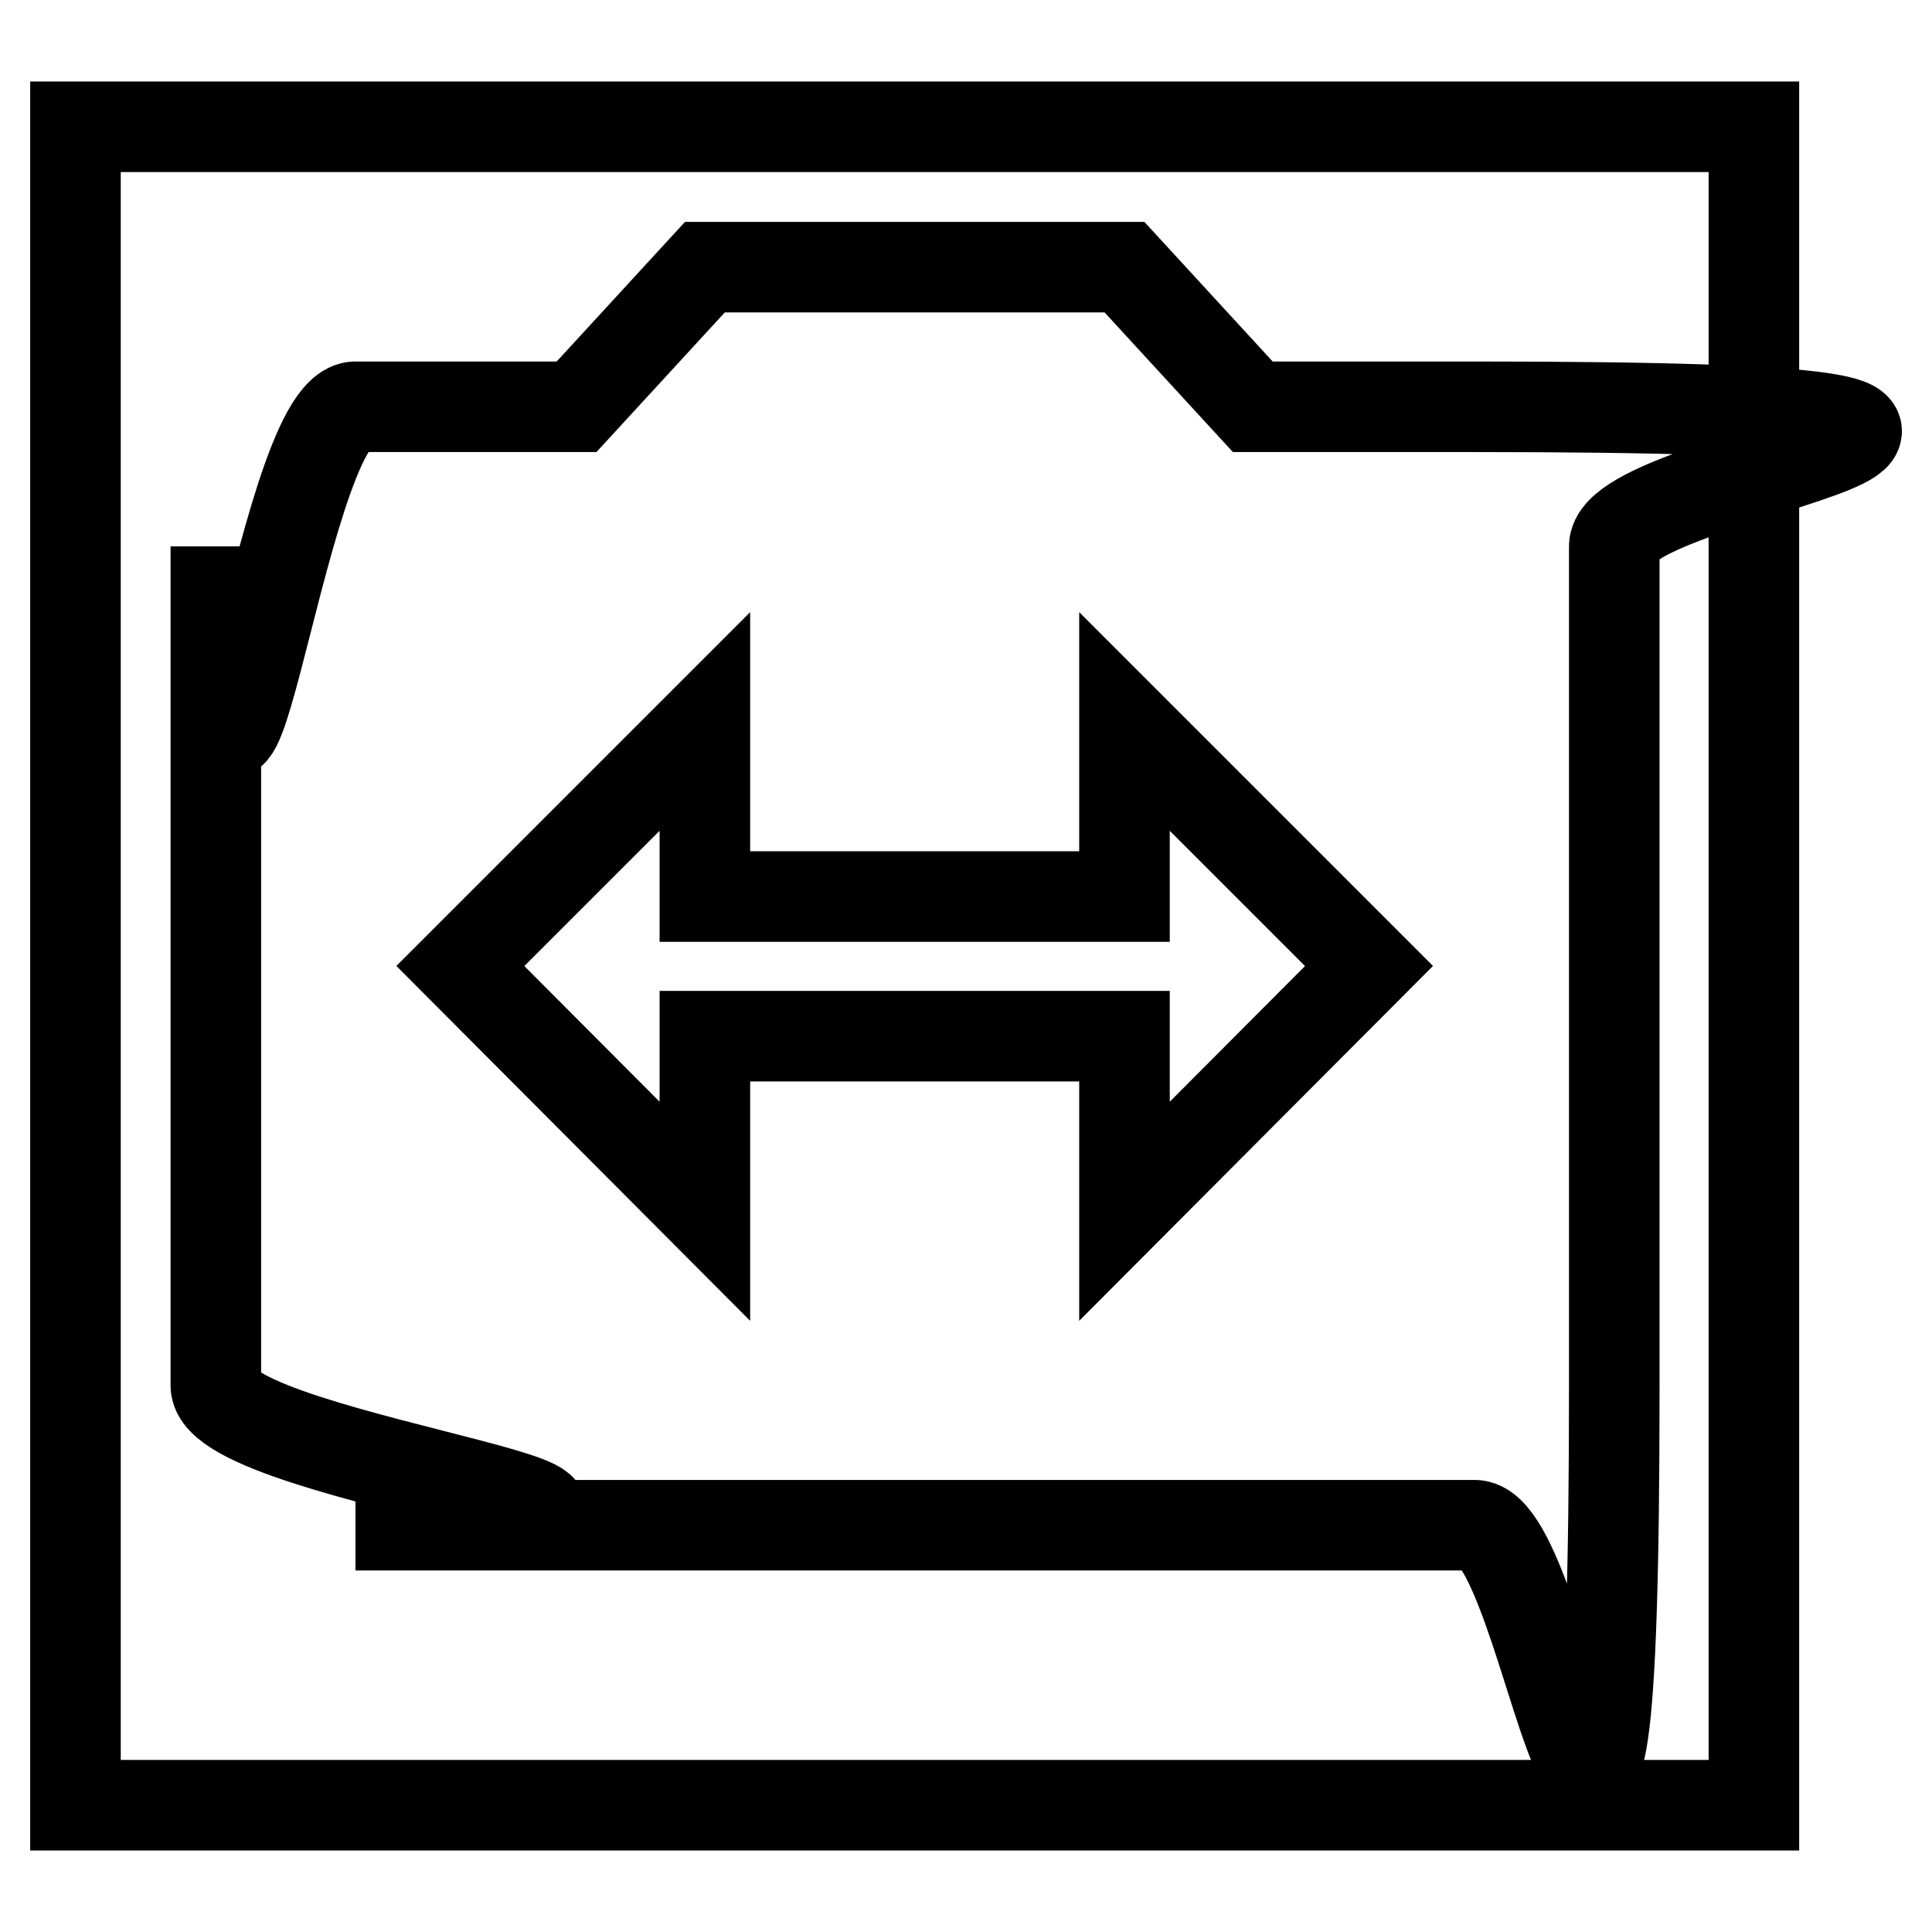
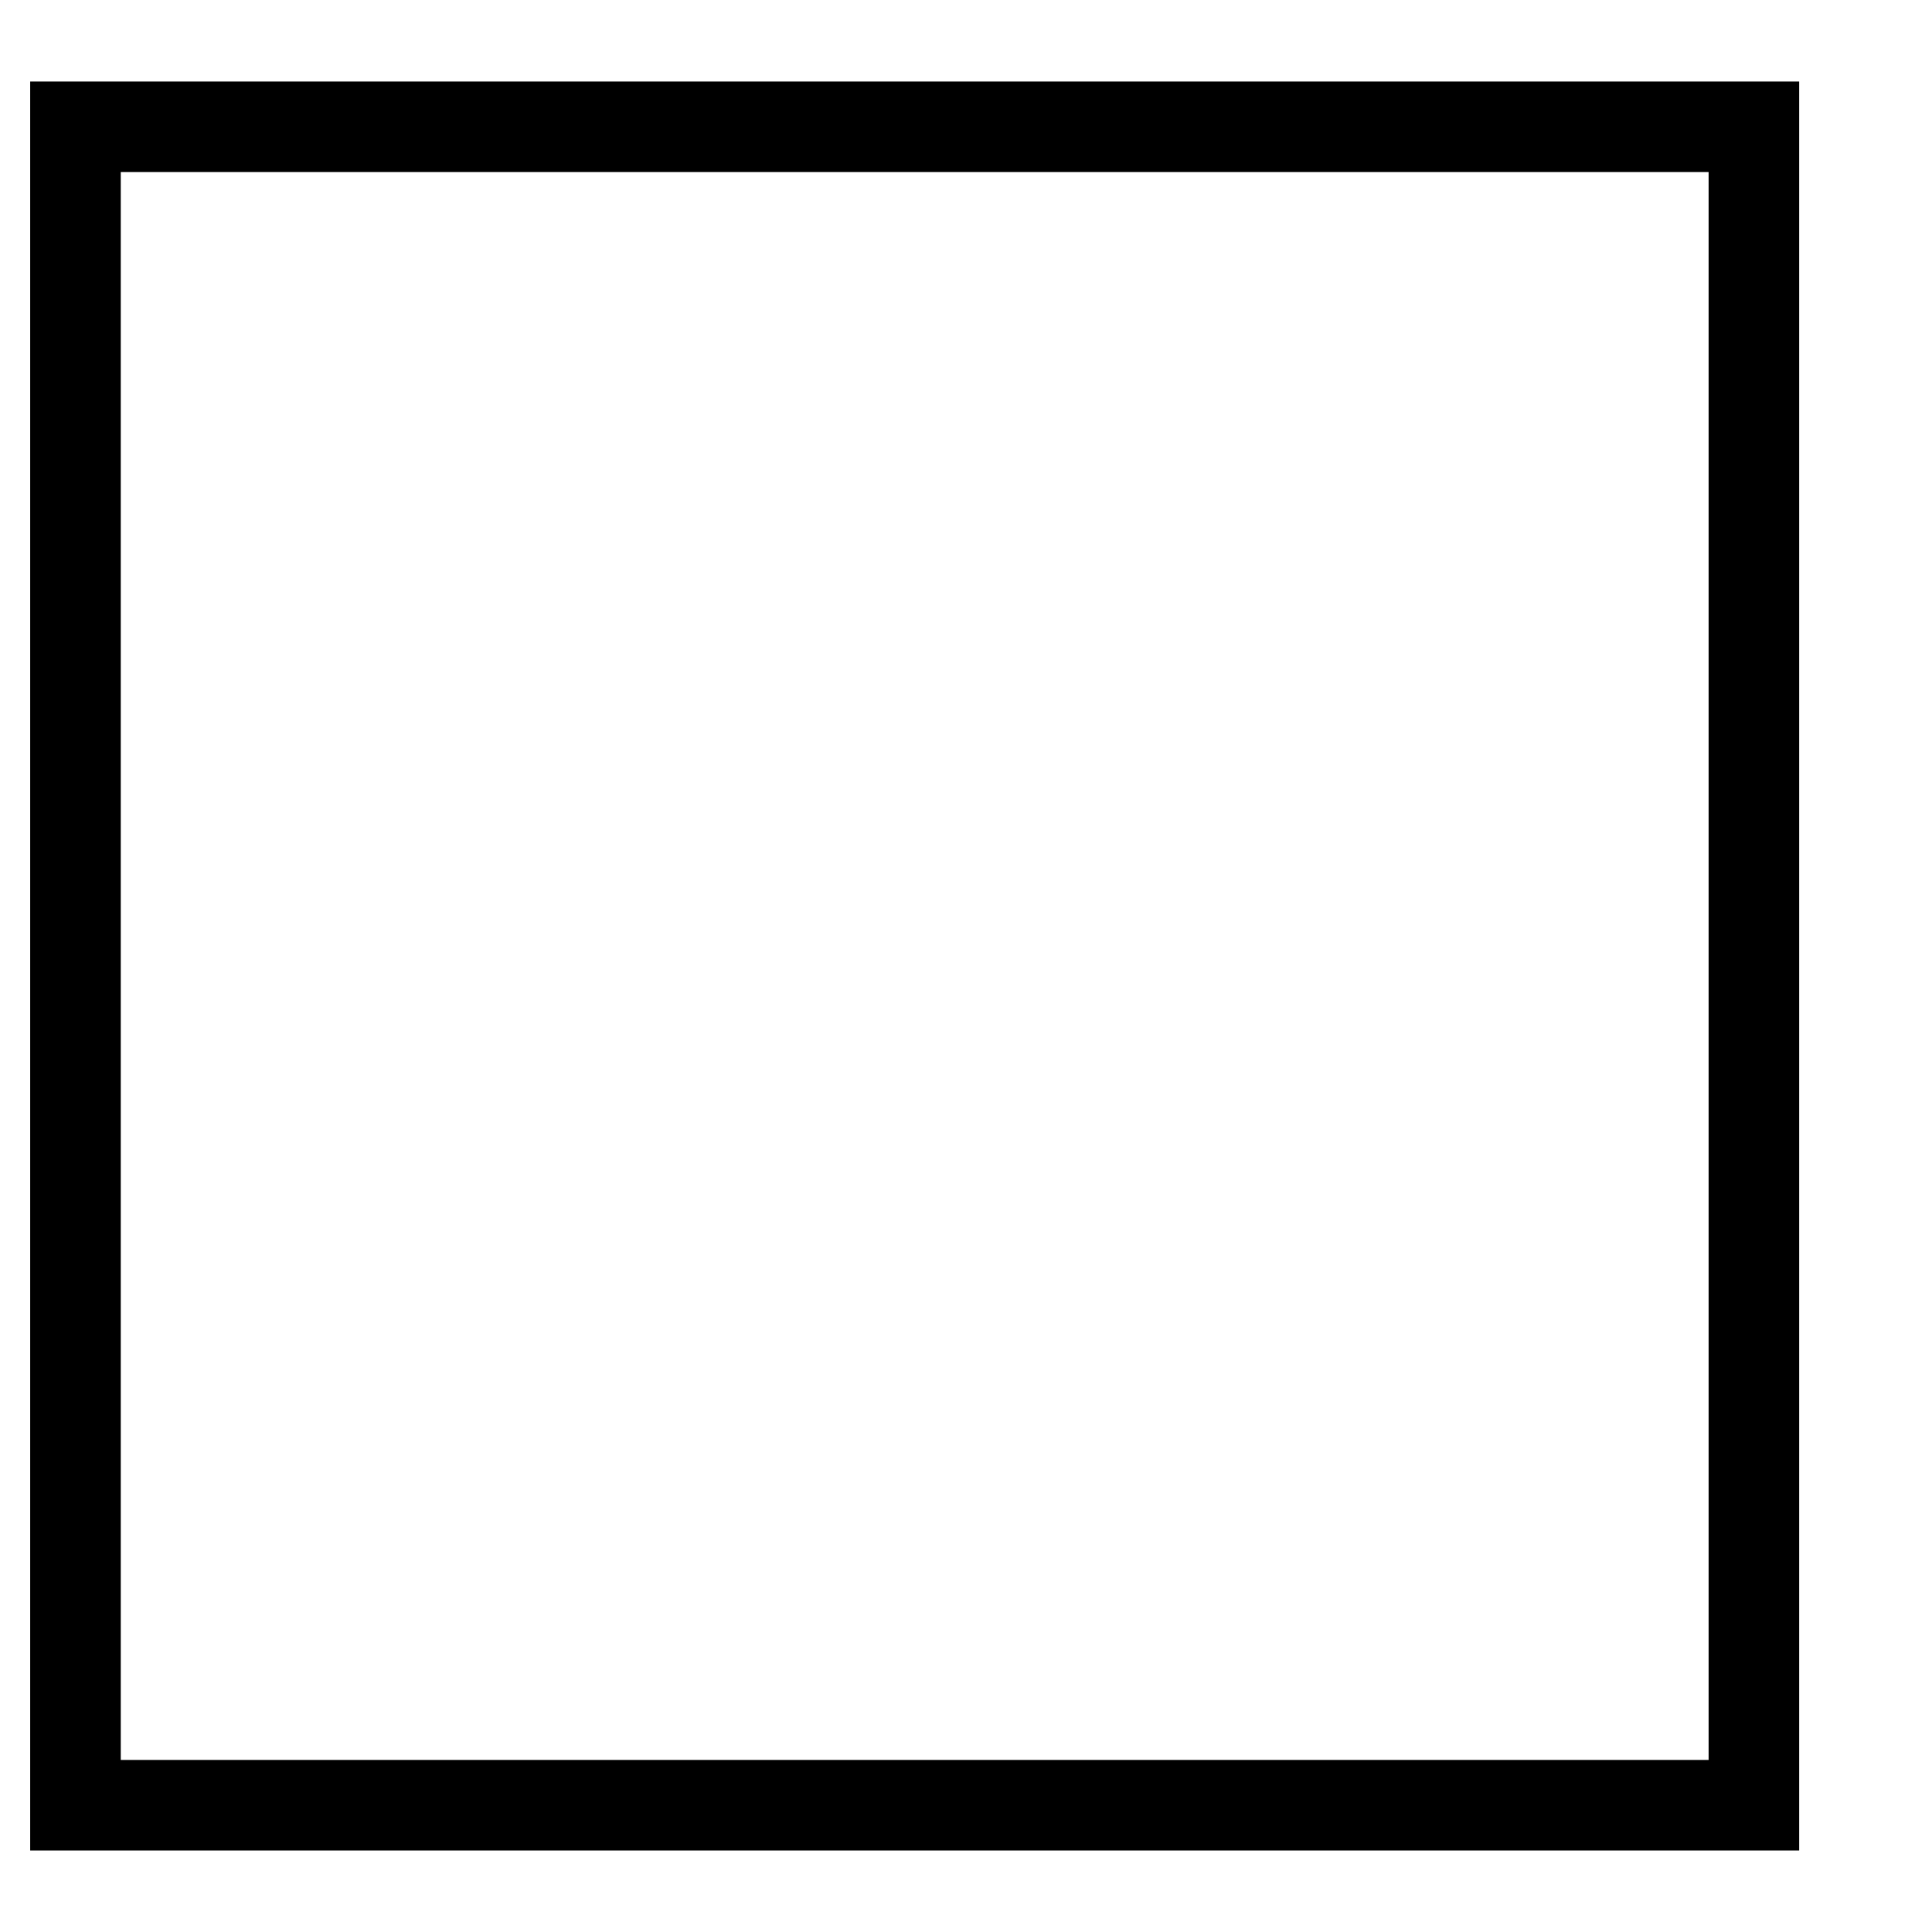
<svg xmlns="http://www.w3.org/2000/svg" version="1.1" x="0px" y="0px" viewBox="0 0 256 256" enable-background="new 0 0 256 256" xml:space="preserve">
  <g>
    <g>
      <path stroke-width="12" fill-opacity="0" stroke="#000000" d="M10,16.8h222.4v222.4H10V16.8z" />
-       <path stroke-width="12" fill-opacity="0" stroke="#000000" d="M195.3,53.9H166l-17-18.5H93.4l-17,18.5H47.1c-10.2,0-18.5,83.4-18.5,18.5v111.2c0,10.2,83.4,18.5,18.5,18.5h148.3c10.2,0,18.5,83.4,18.5-18.5V72.4C213.9,62.2,297.3,53.9,195.3,53.9L195.3,53.9z M149,160.5v-23.2H93.4v23.2L61,128l32.4-32.4v23.2H149V95.6l32.4,32.4L149,160.5z" />
    </g>
  </g>
</svg>